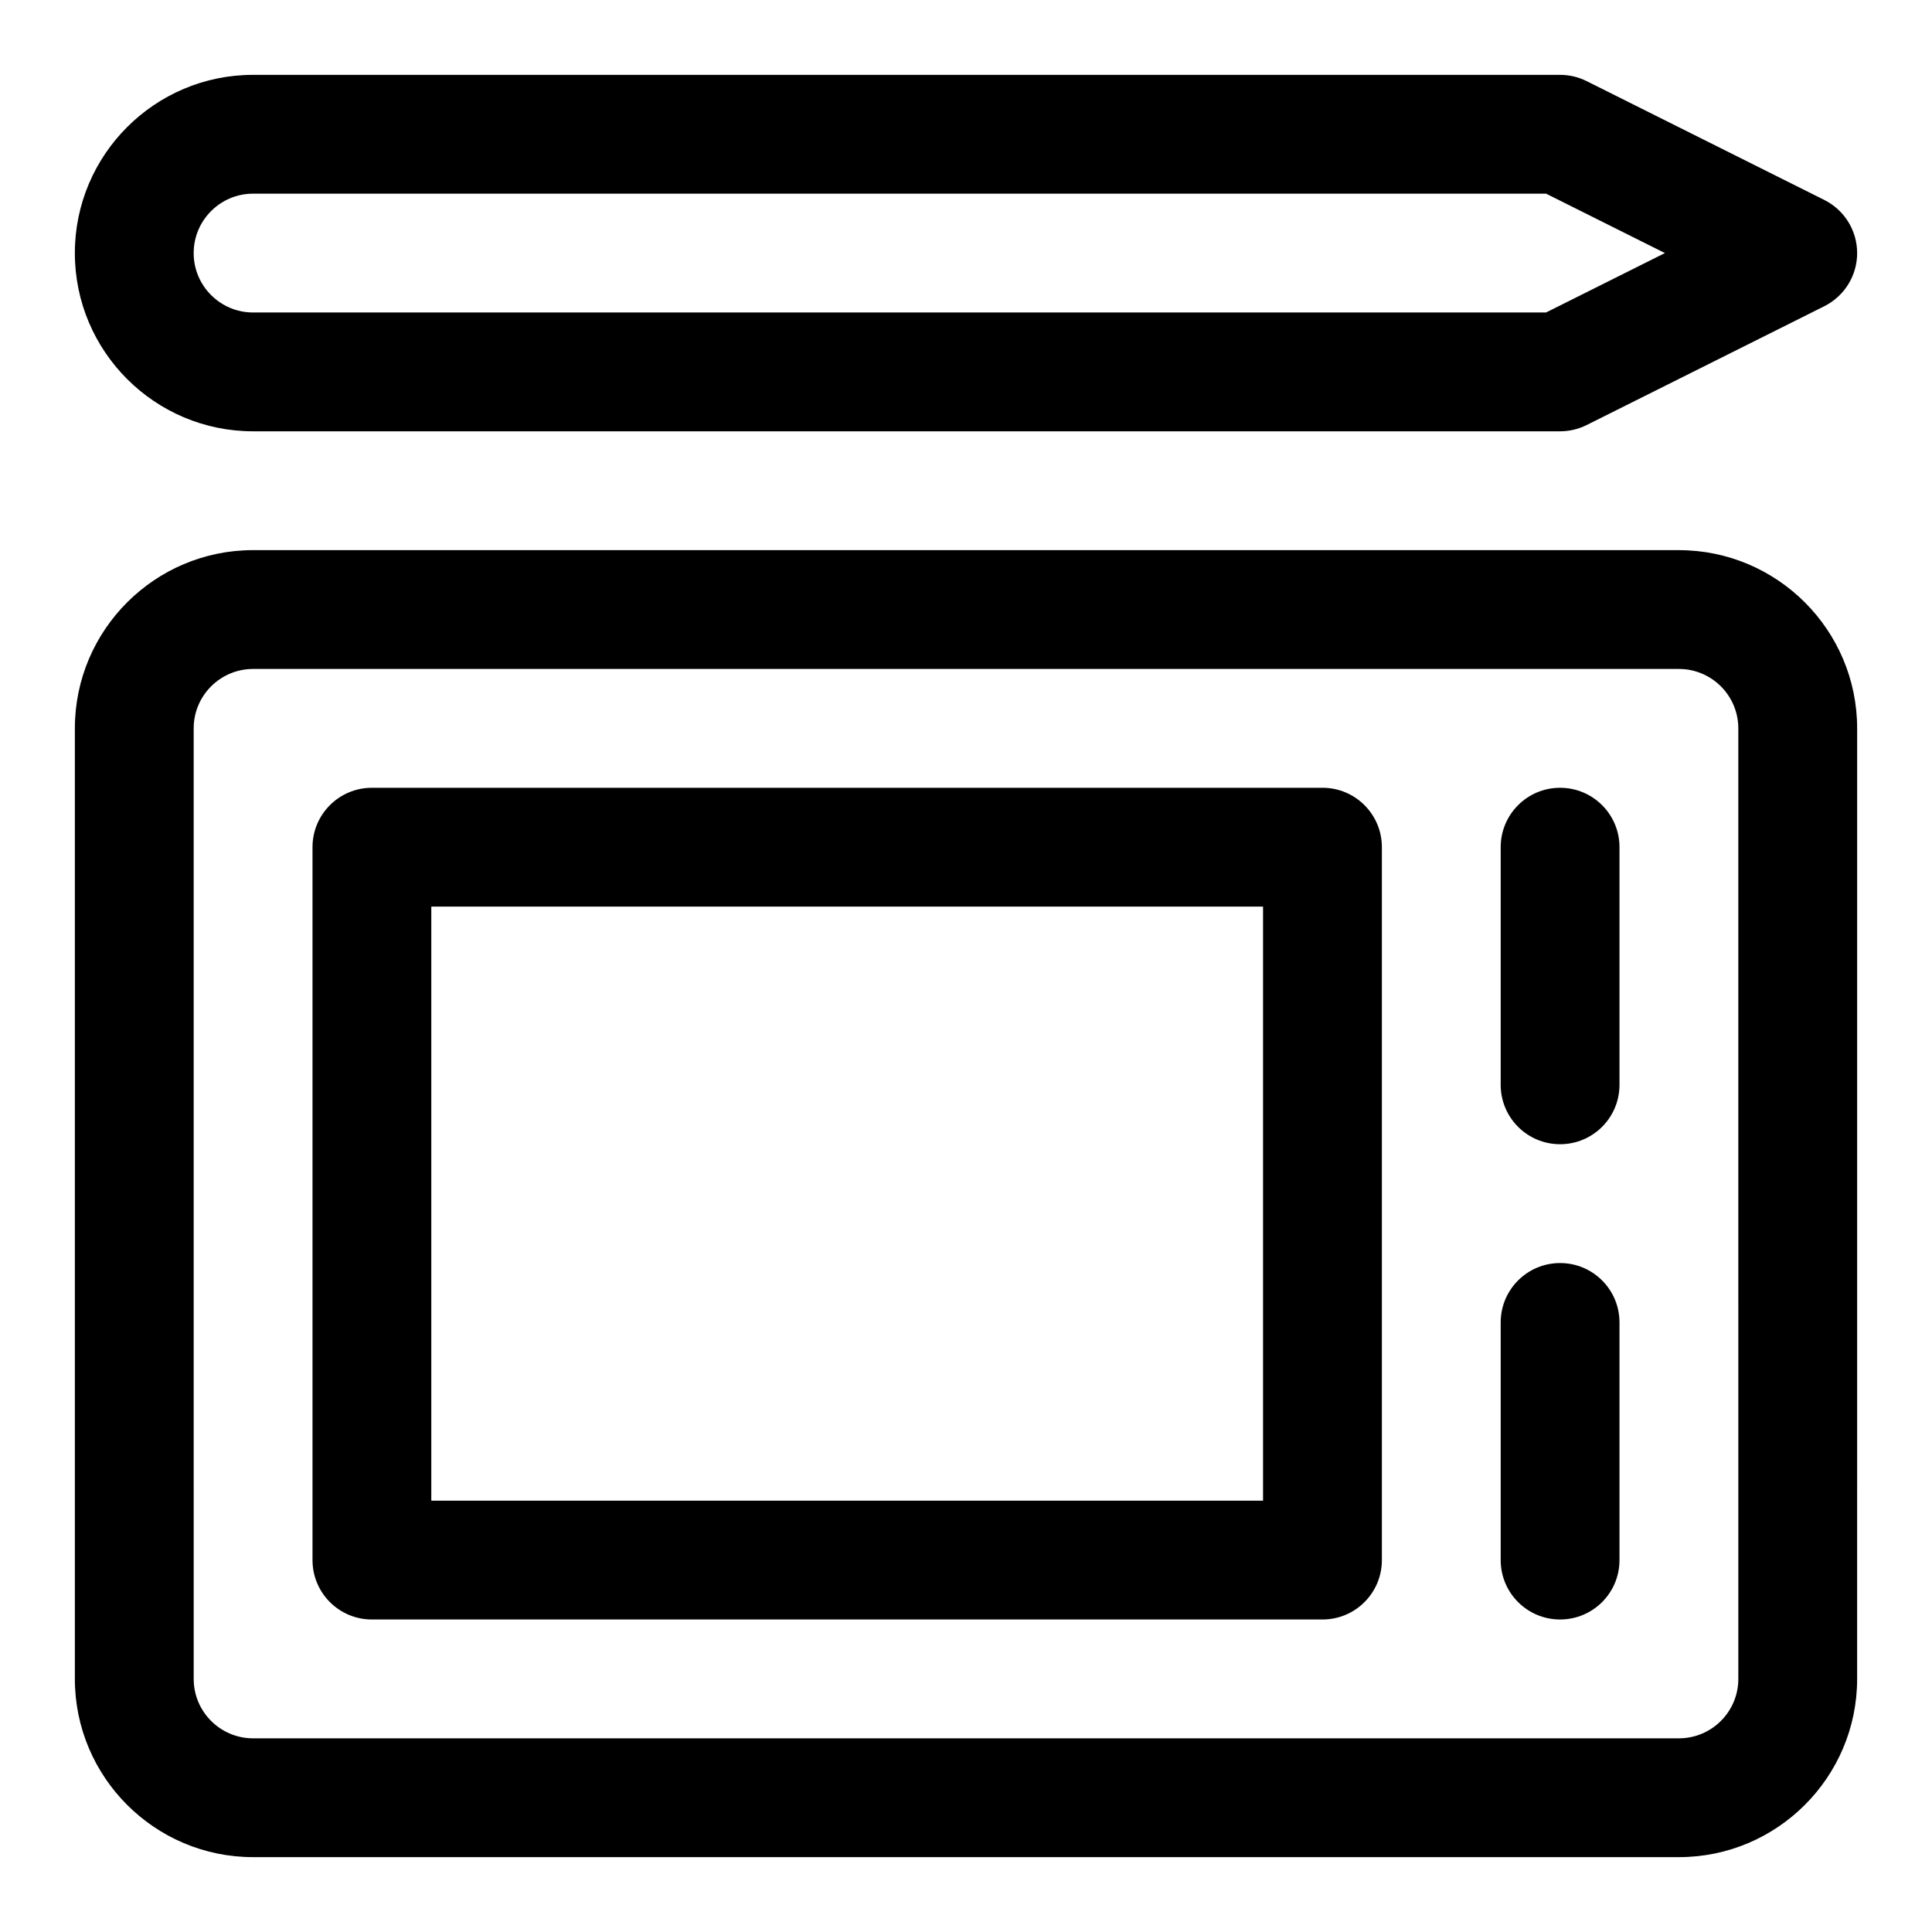
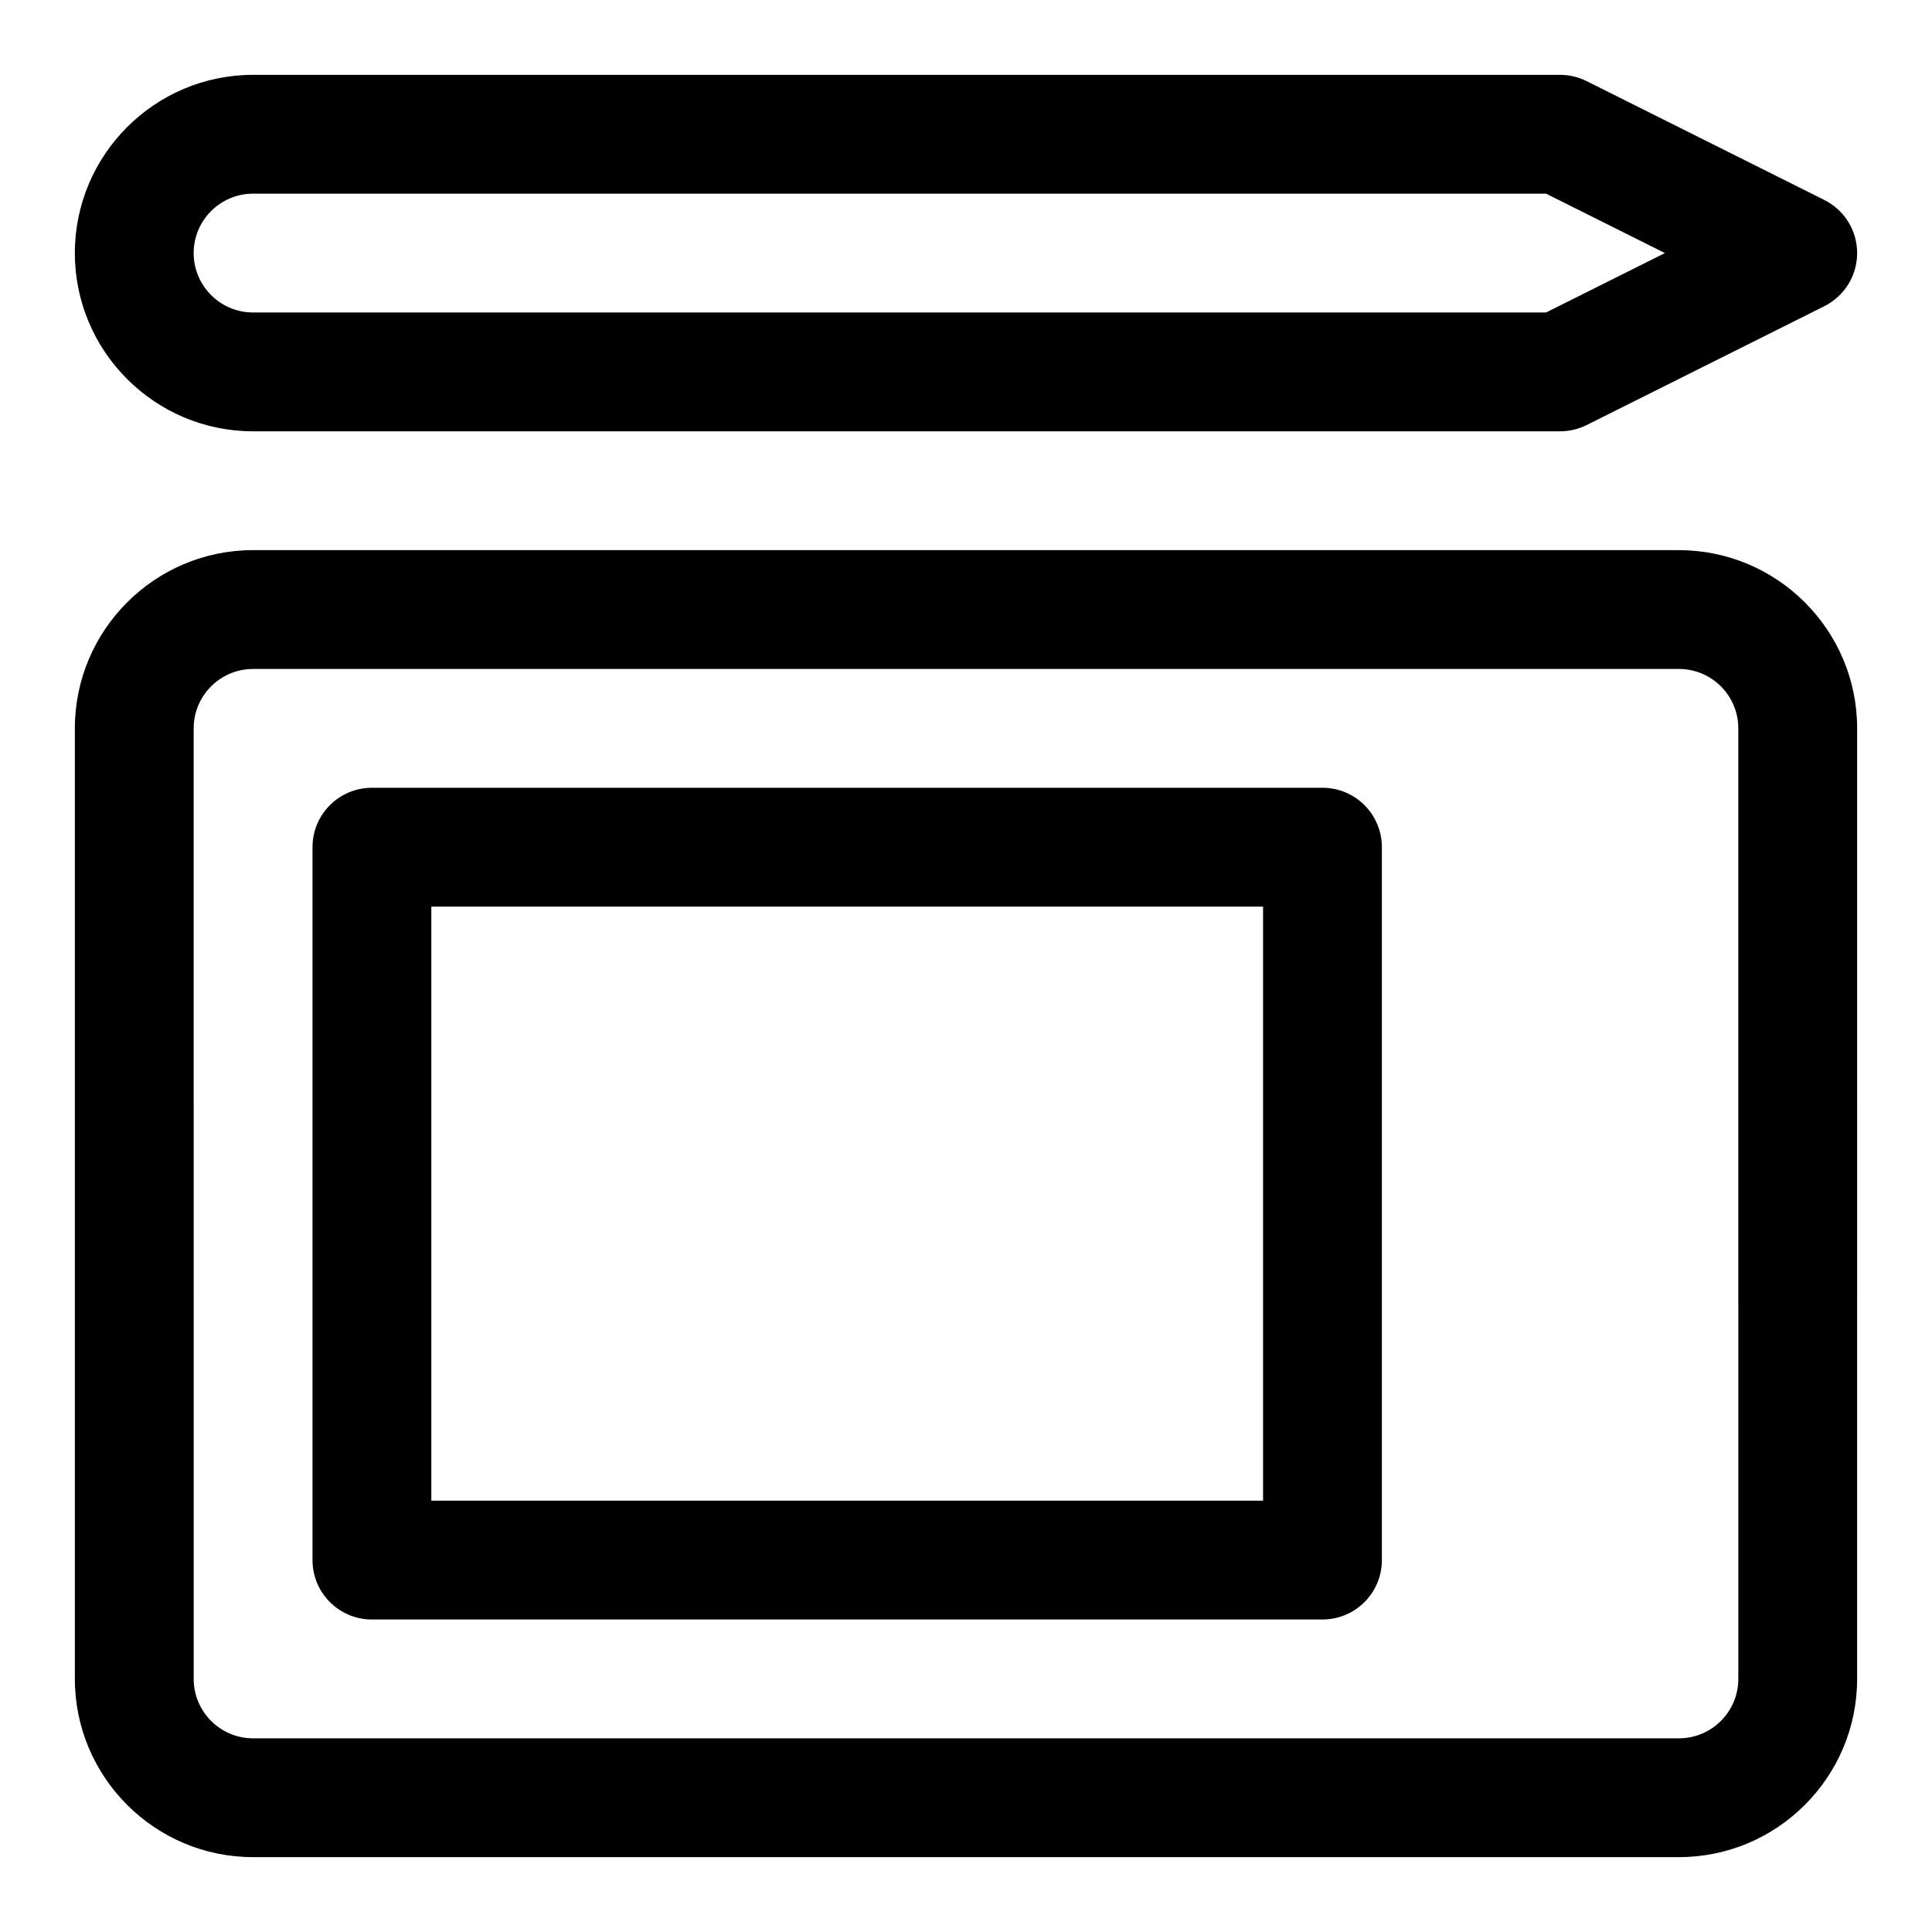
<svg xmlns="http://www.w3.org/2000/svg" fill="#000000" width="800px" height="800px" version="1.1" viewBox="144 144 512 512">
  <g>
    <path d="m588.93 289.79h-377.86c-26.047 0-47.23 21.188-47.23 47.23v251.91c0 26.047 21.188 47.23 47.23 47.23h377.86c26.047 0 47.23-21.188 47.23-47.23l0.004-251.9c0-26.047-21.188-47.234-47.234-47.234zm15.746 299.14c0 8.688-7.062 15.742-15.742 15.742l-377.86 0.004c-8.68 0-15.742-7.055-15.742-15.742l-0.004-251.91c0-8.688 7.062-15.742 15.742-15.742h377.86c8.68 0 15.742 7.055 15.742 15.742z" />
    <path d="m211.07 258.3h346.37c2.445 0 4.859-0.57 7.043-1.66l62.977-31.488c5.336-2.676 8.703-8.117 8.703-14.082 0-5.965-3.367-11.406-8.703-14.082l-62.977-31.488c-2.184-1.094-4.598-1.664-7.043-1.664h-346.37c-26.047 0-47.234 21.188-47.234 47.234 0 26.047 21.188 47.23 47.234 47.23zm0-62.977h342.66l31.488 15.742-31.488 15.742-342.66 0.004c-8.68 0-15.746-7.055-15.746-15.742s7.066-15.746 15.746-15.746z" />
-     <path d="m494.46 352.77h-251.9c-8.695 0-15.742 7.043-15.742 15.742v188.93c0 8.703 7.051 15.742 15.742 15.742h251.91c8.695 0 15.742-7.043 15.742-15.742v-188.93c0-8.703-7.051-15.746-15.746-15.746zm-15.742 188.93h-220.42v-157.44h220.42z" />
-     <path d="m557.44 352.77c-8.695 0-15.742 7.043-15.742 15.742v62.977c0 8.703 7.051 15.742 15.742 15.742 8.695 0 15.742-7.043 15.742-15.742v-62.977c0.004-8.699-7.047-15.742-15.742-15.742z" />
-     <path d="m557.44 478.72c-8.695 0-15.742 7.043-15.742 15.742v62.977c0 8.703 7.051 15.742 15.742 15.742 8.695 0 15.742-7.043 15.742-15.742v-62.977c0.004-8.699-7.047-15.742-15.742-15.742z" />
+     <path d="m494.46 352.77h-251.9c-8.695 0-15.742 7.043-15.742 15.742v188.93c0 8.703 7.051 15.742 15.742 15.742h251.91c8.695 0 15.742-7.043 15.742-15.742v-188.93c0-8.703-7.051-15.746-15.746-15.746m-15.742 188.93h-220.42v-157.44h220.42z" />
  </g>
</svg>